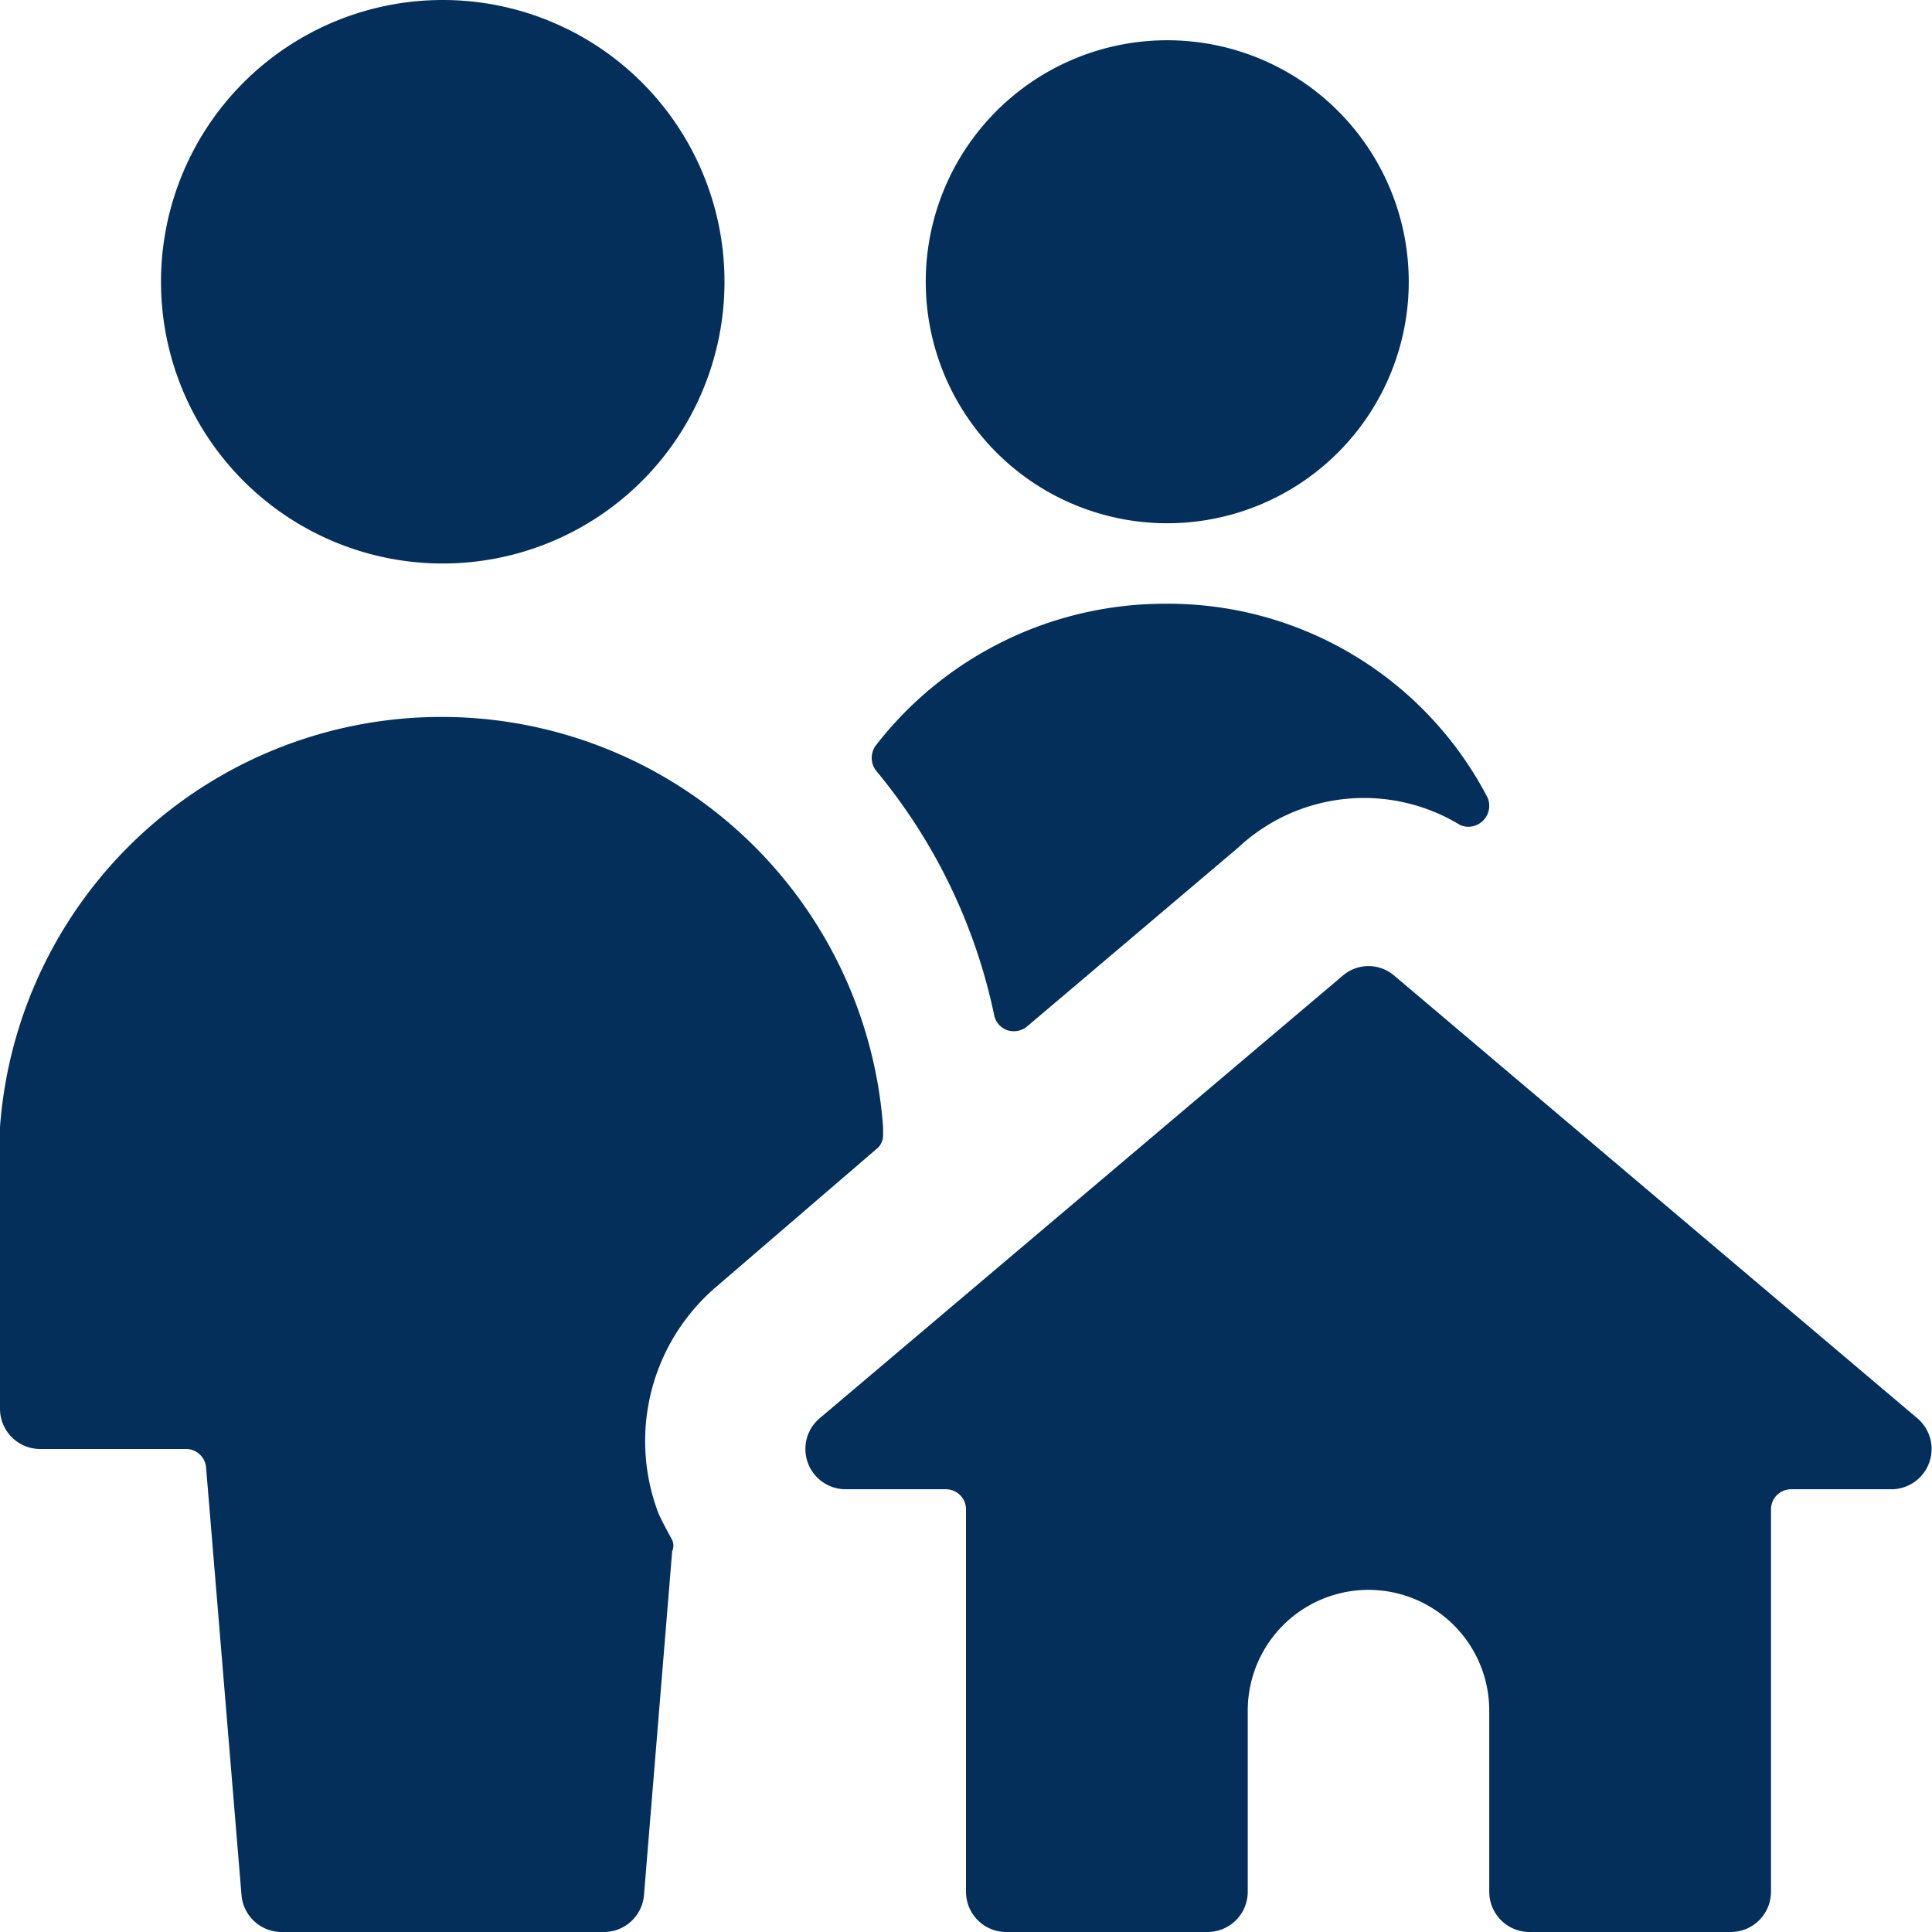
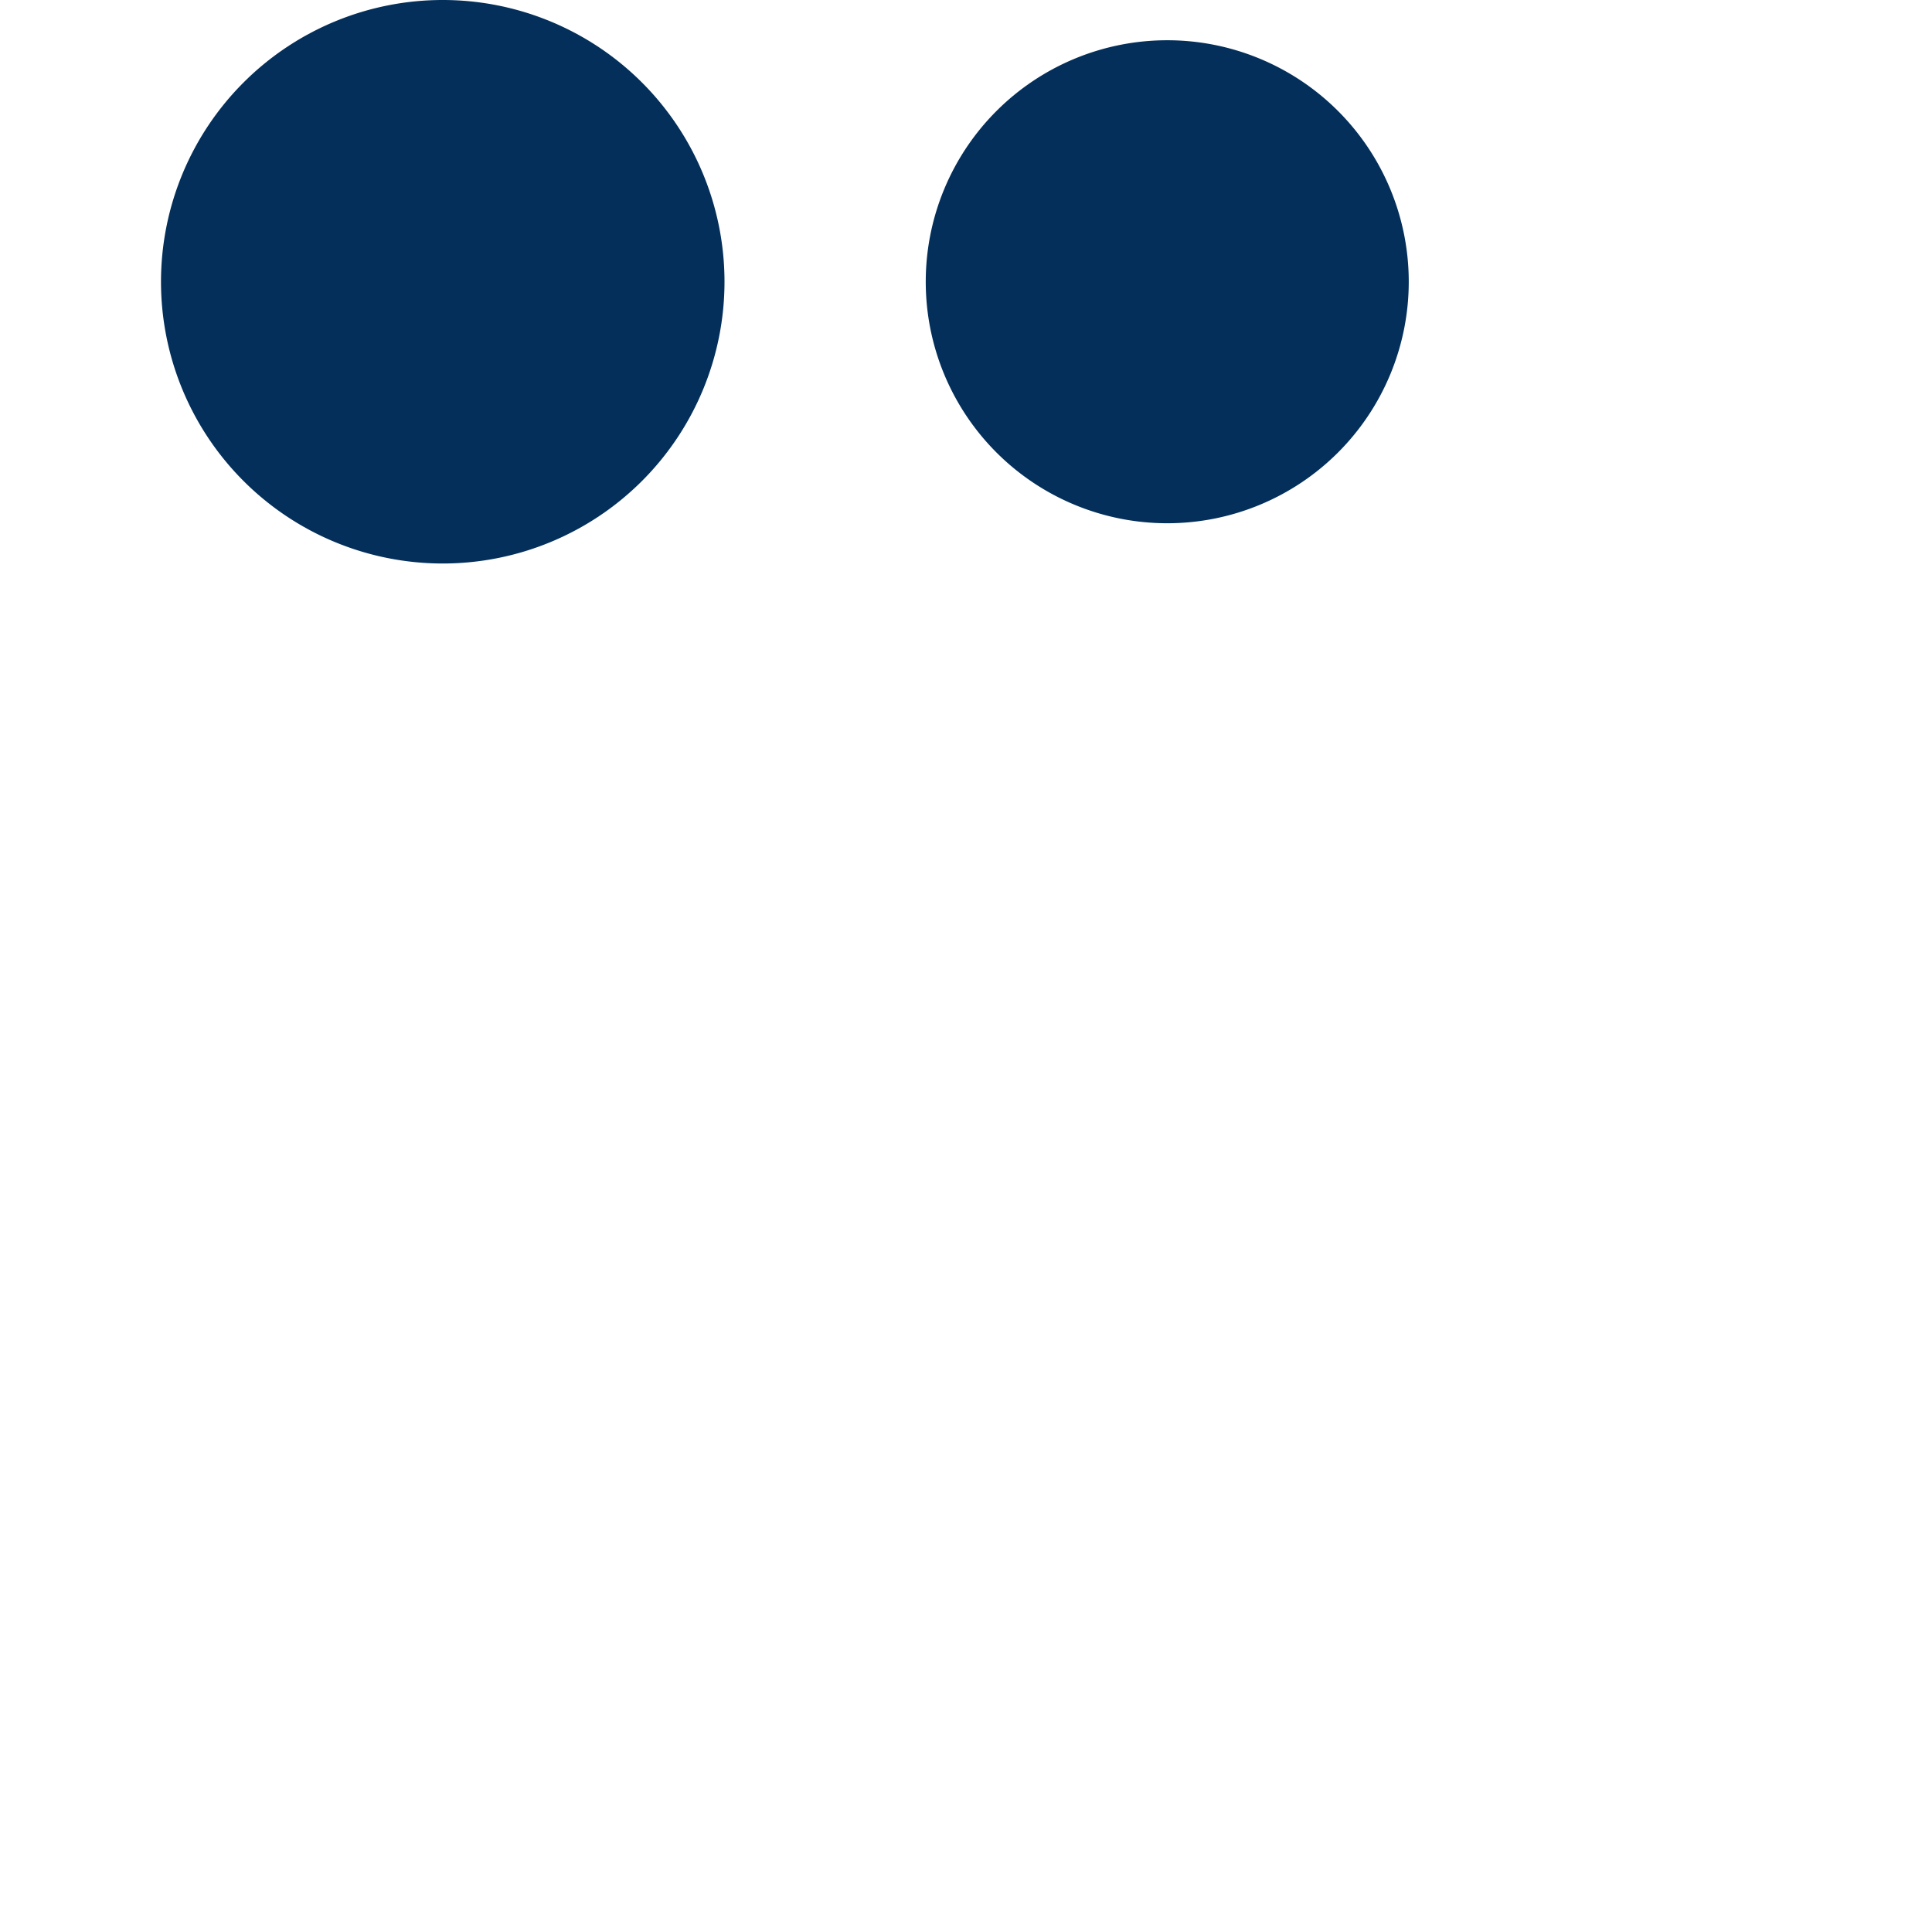
<svg xmlns="http://www.w3.org/2000/svg" viewBox="0 0 24 24" id="Multiple-Actions-Home--Streamline-Ultimate" height="24" width="24">
  <desc>
    Multiple Actions Home Streamline Icon: https://streamlinehq.com
  </desc>
  <g>
    <path d="M11.5 3.5a3 3 0 1 0 6 0 3 3 0 1 0 -6 0" fill="#032f5a" stroke-width="1" />
-     <path d="M12.35 12.61a0.25 0.25 0 0 0 0.17 0.19 0.26 0.26 0 0 0 0.24 -0.05l2.62 -2.22a2.29 2.29 0 0 1 2.76 -0.28 0.26 0.26 0 0 0 0.34 -0.34 4.47 4.47 0 0 0 -4 -2.41 4.54 4.54 0 0 0 -3.6 1.76 0.26 0.26 0 0 0 0 0.31 7 7 0 0 1 1.47 3.04Z" fill="#032f5a" stroke-width="1" />
-     <path d="M0 17.5a0.5 0.5 0 0 0 0.5 0.5h1.81a0.25 0.25 0 0 1 0.25 0.23L3 23.54a0.5 0.5 0 0 0 0.5 0.46h4a0.5 0.5 0 0 0 0.5 -0.46l0.35 -4.27a0.17 0.17 0 0 0 0 -0.14c-0.06 -0.11 -0.12 -0.22 -0.17 -0.33a2.52 2.52 0 0 1 0.7 -2.8l2 -1.72a0.22 0.22 0 0 0 0.09 -0.19V14A5.5 5.5 0 0 0 0 14Z" fill="#032f5a" stroke-width="1" />
    <path d="M2 3.5a3.5 3.5 0 1 0 7 0 3.5 3.5 0 1 0 -7 0" fill="#032f5a" stroke-width="1" />
-     <path d="M10.18 17.62a0.5 0.5 0 0 0 0.32 0.88h1.25a0.25 0.25 0 0 1 0.25 0.25v4.75a0.5 0.5 0 0 0 0.5 0.5H15a0.5 0.5 0 0 0 0.5 -0.5v-2.25a1.5 1.5 0 0 1 3 0v2.25a0.5 0.5 0 0 0 0.5 0.5h2.5a0.5 0.5 0 0 0 0.5 -0.5v-4.75a0.25 0.25 0 0 1 0.25 -0.25h1.25a0.5 0.5 0 0 0 0.32 -0.88l-6.5 -5.5a0.49 0.49 0 0 0 -0.64 0Z" fill="#032f5a" stroke-width="1" />
  </g>
</svg>